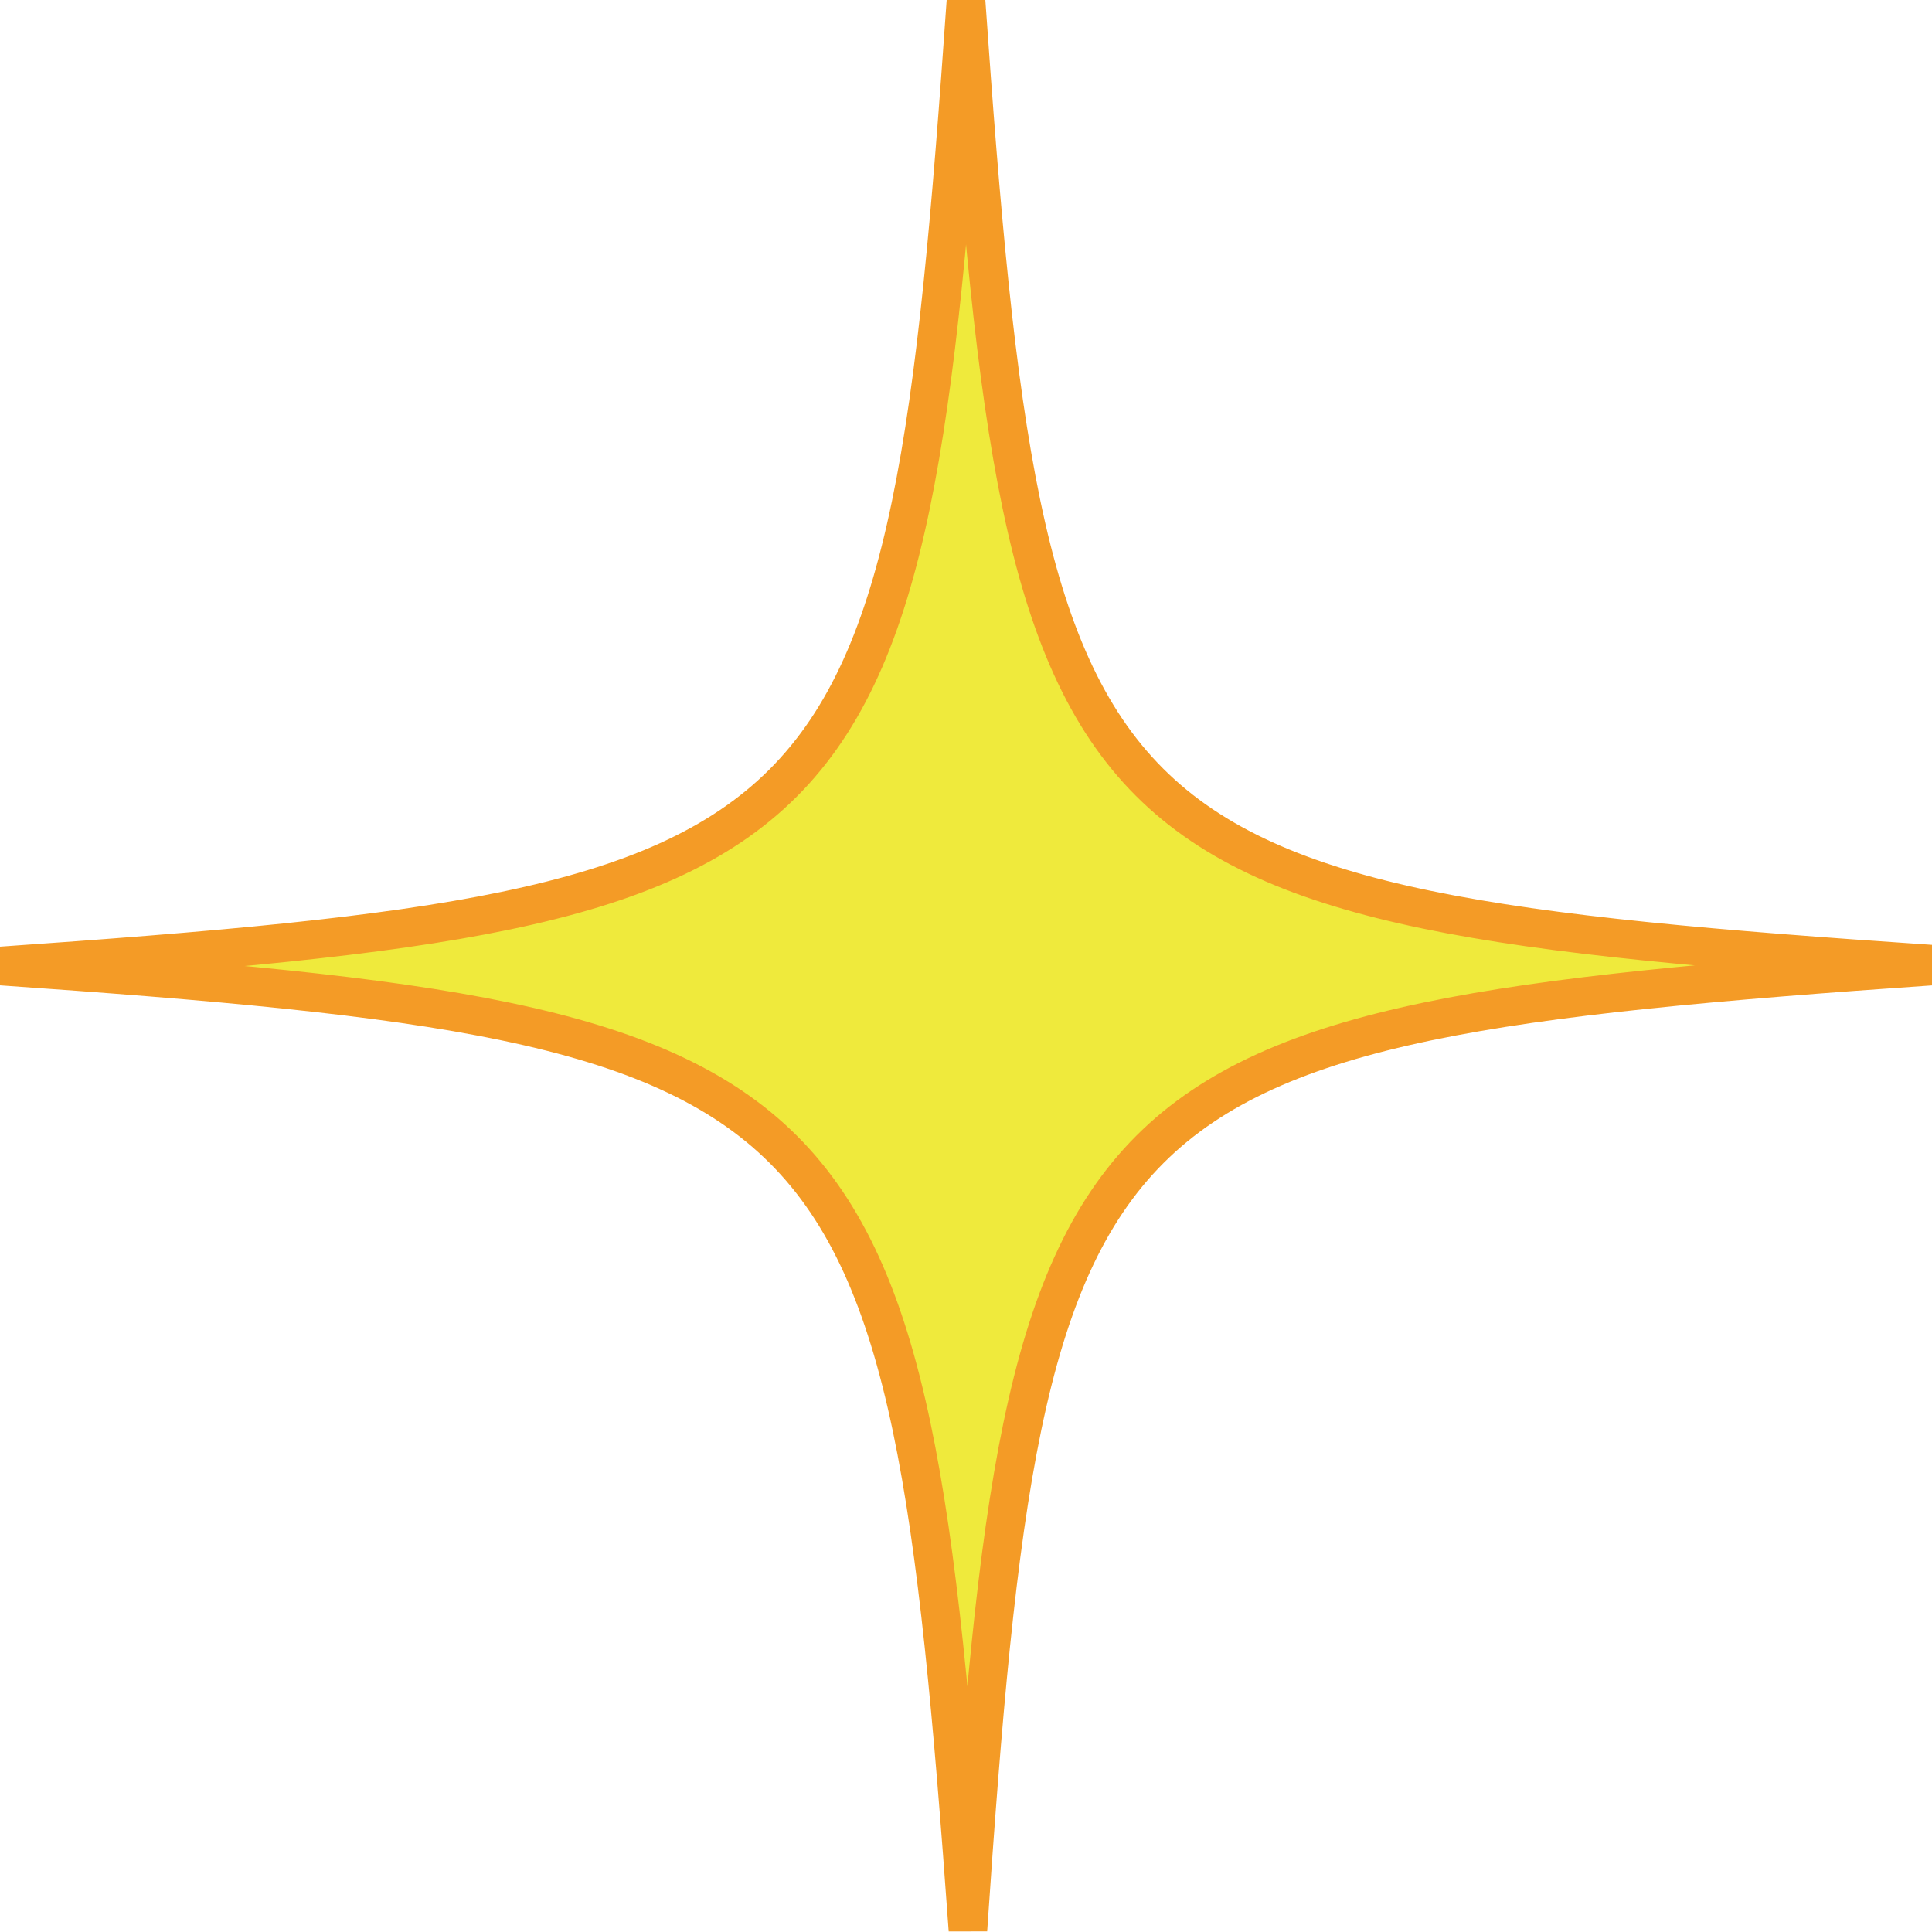
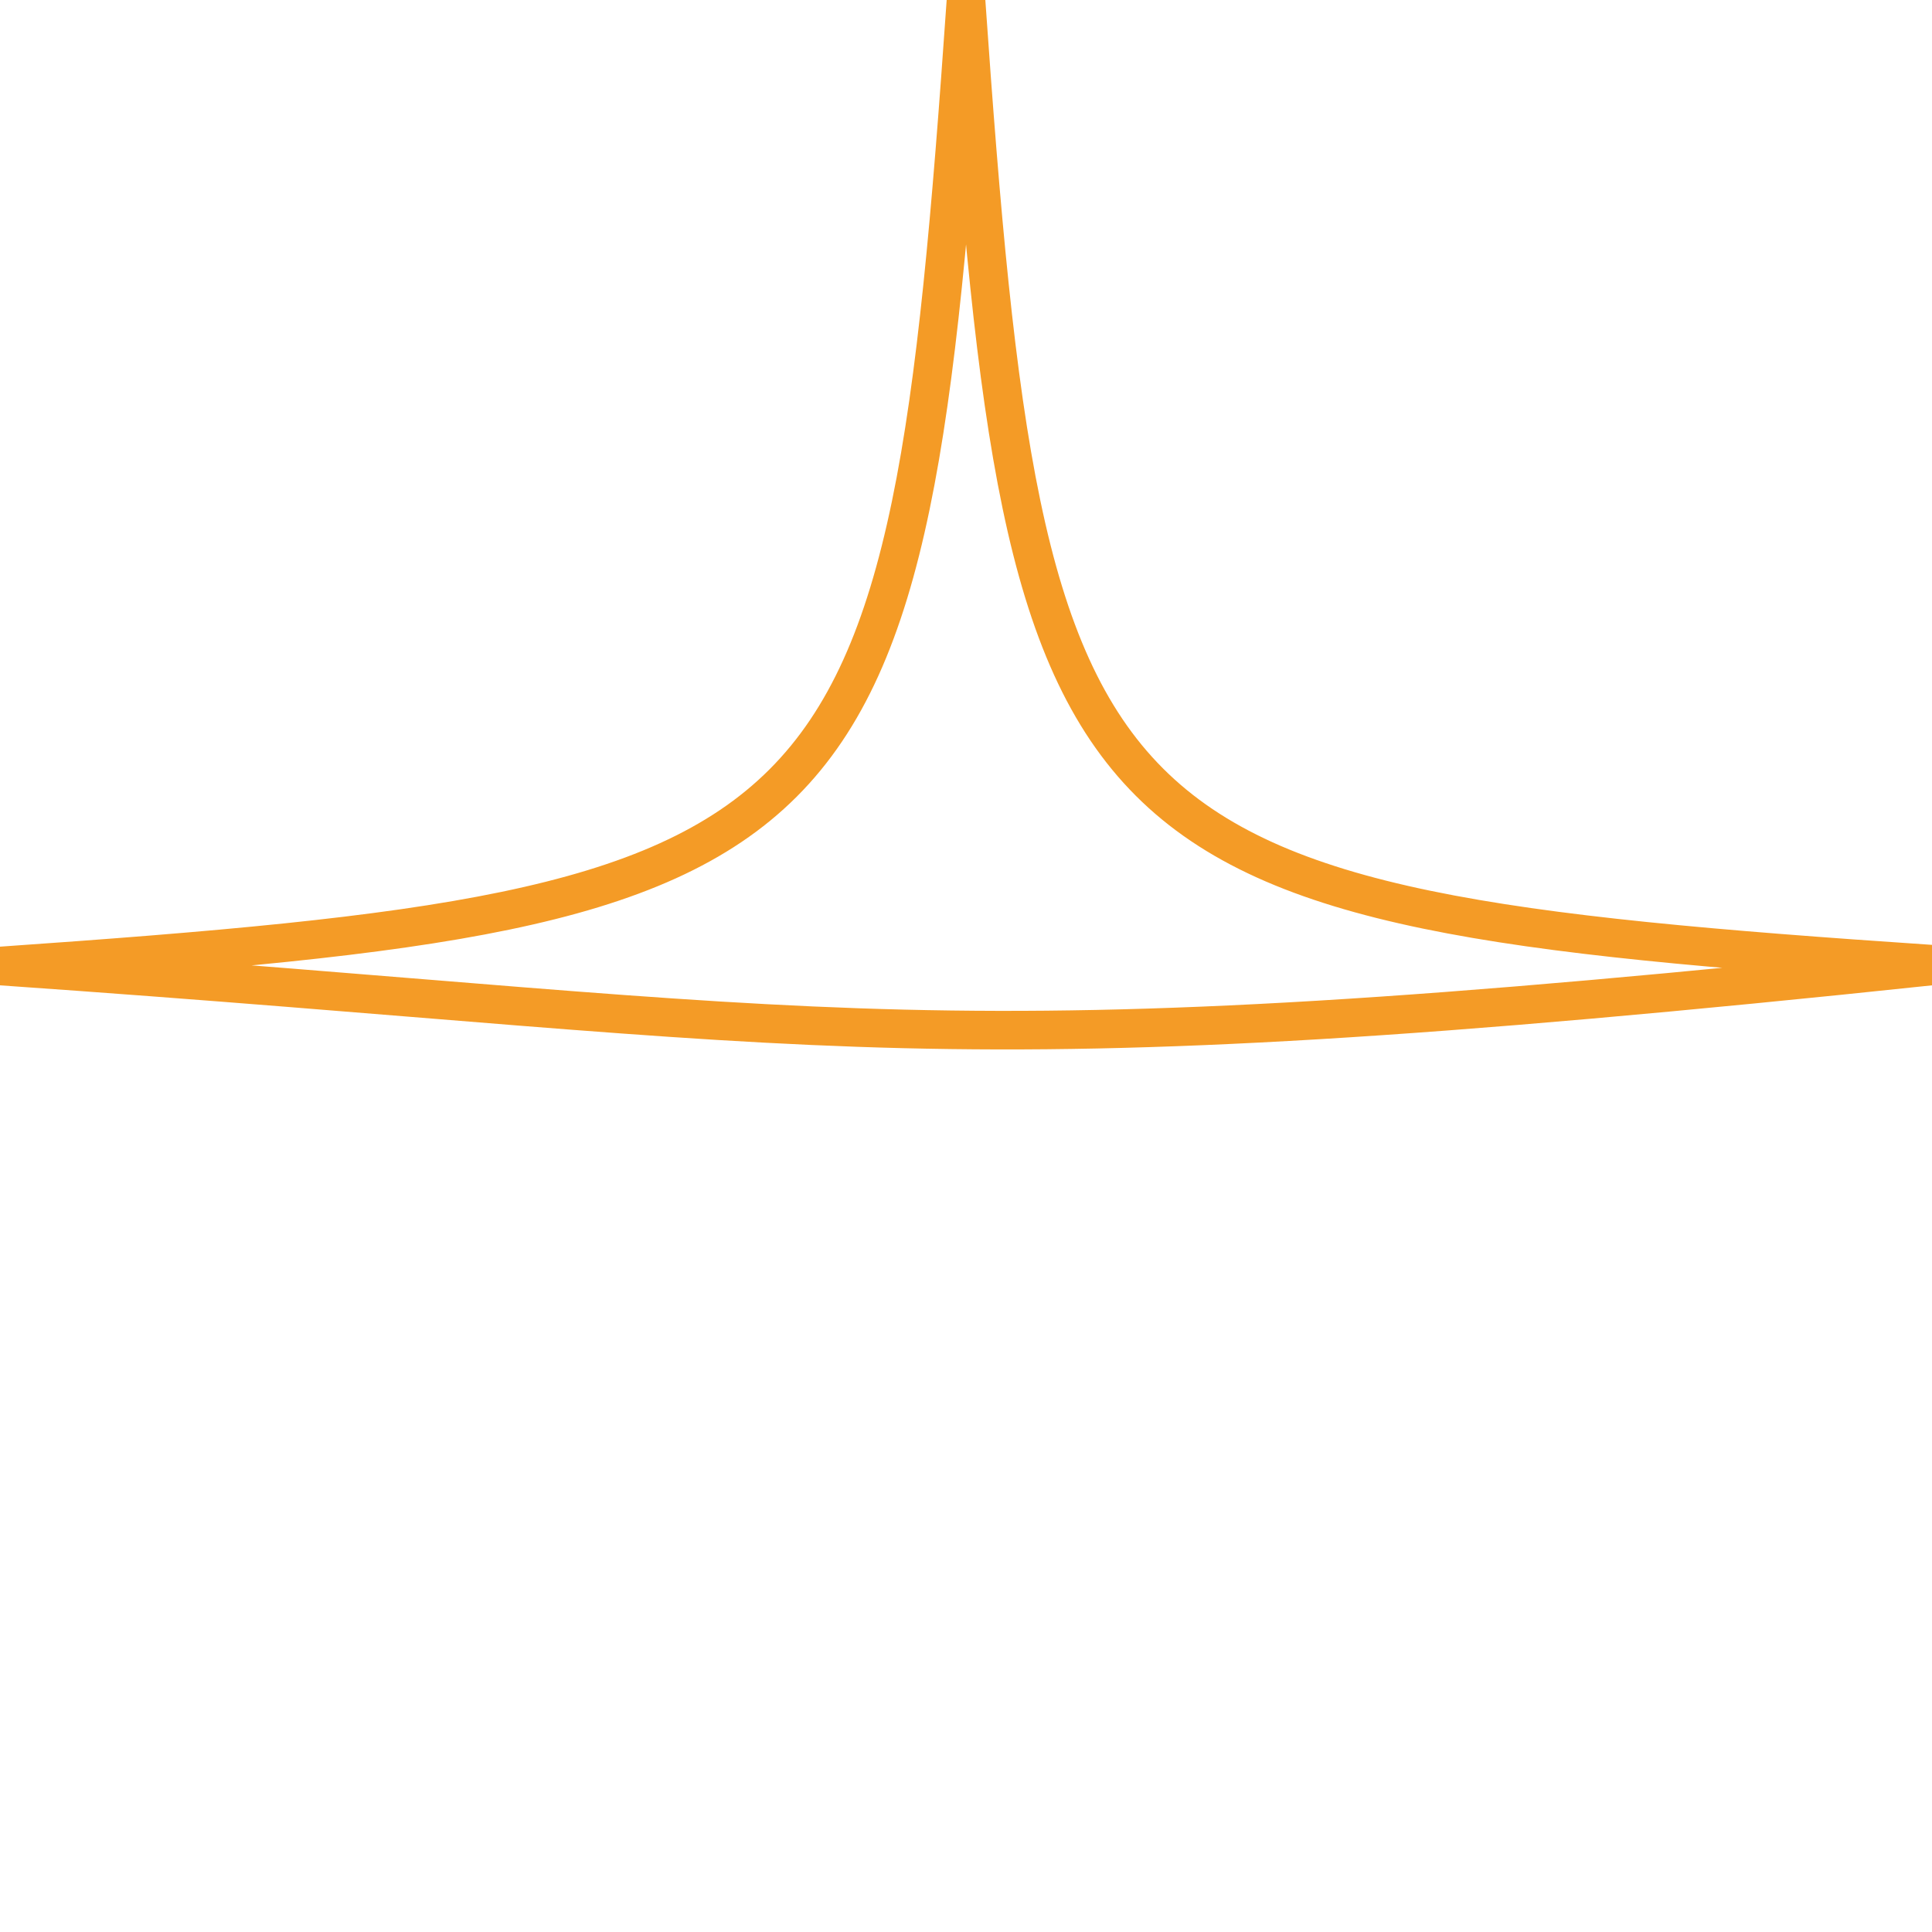
<svg xmlns="http://www.w3.org/2000/svg" id="_レイヤー_1" data-name="レイヤー_1" version="1.1" viewBox="0 0 100.2 100.2">
  <defs>
    <style>
      .st0 {
        fill: none;
        stroke: #f49b26;
        stroke-miterlimit: 10;
        stroke-width: 2px;
      }

      .st1 {
        fill: #efea3c;
      }
    </style>
  </defs>
-   <path class="st1" d="M100.2,50.1c-44.5,3.1-47,5.6-50,50C47,55.7,44.6,53.2,0,50.1,44.6,47,47,44.6,50.1,0c3.1,44.5,5.6,47,50,50Z" />
-   <path class="st0" d="M100.2,50.1c-44.5,3.1-47,5.6-50,50C47,55.7,44.6,53.2,0,50.1,44.6,47,47,44.6,50.1,0c3.1,44.5,5.6,47,50,50Z" />
+   <path class="st0" d="M100.2,50.1C47,55.7,44.6,53.2,0,50.1,44.6,47,47,44.6,50.1,0c3.1,44.5,5.6,47,50,50Z" />
</svg>